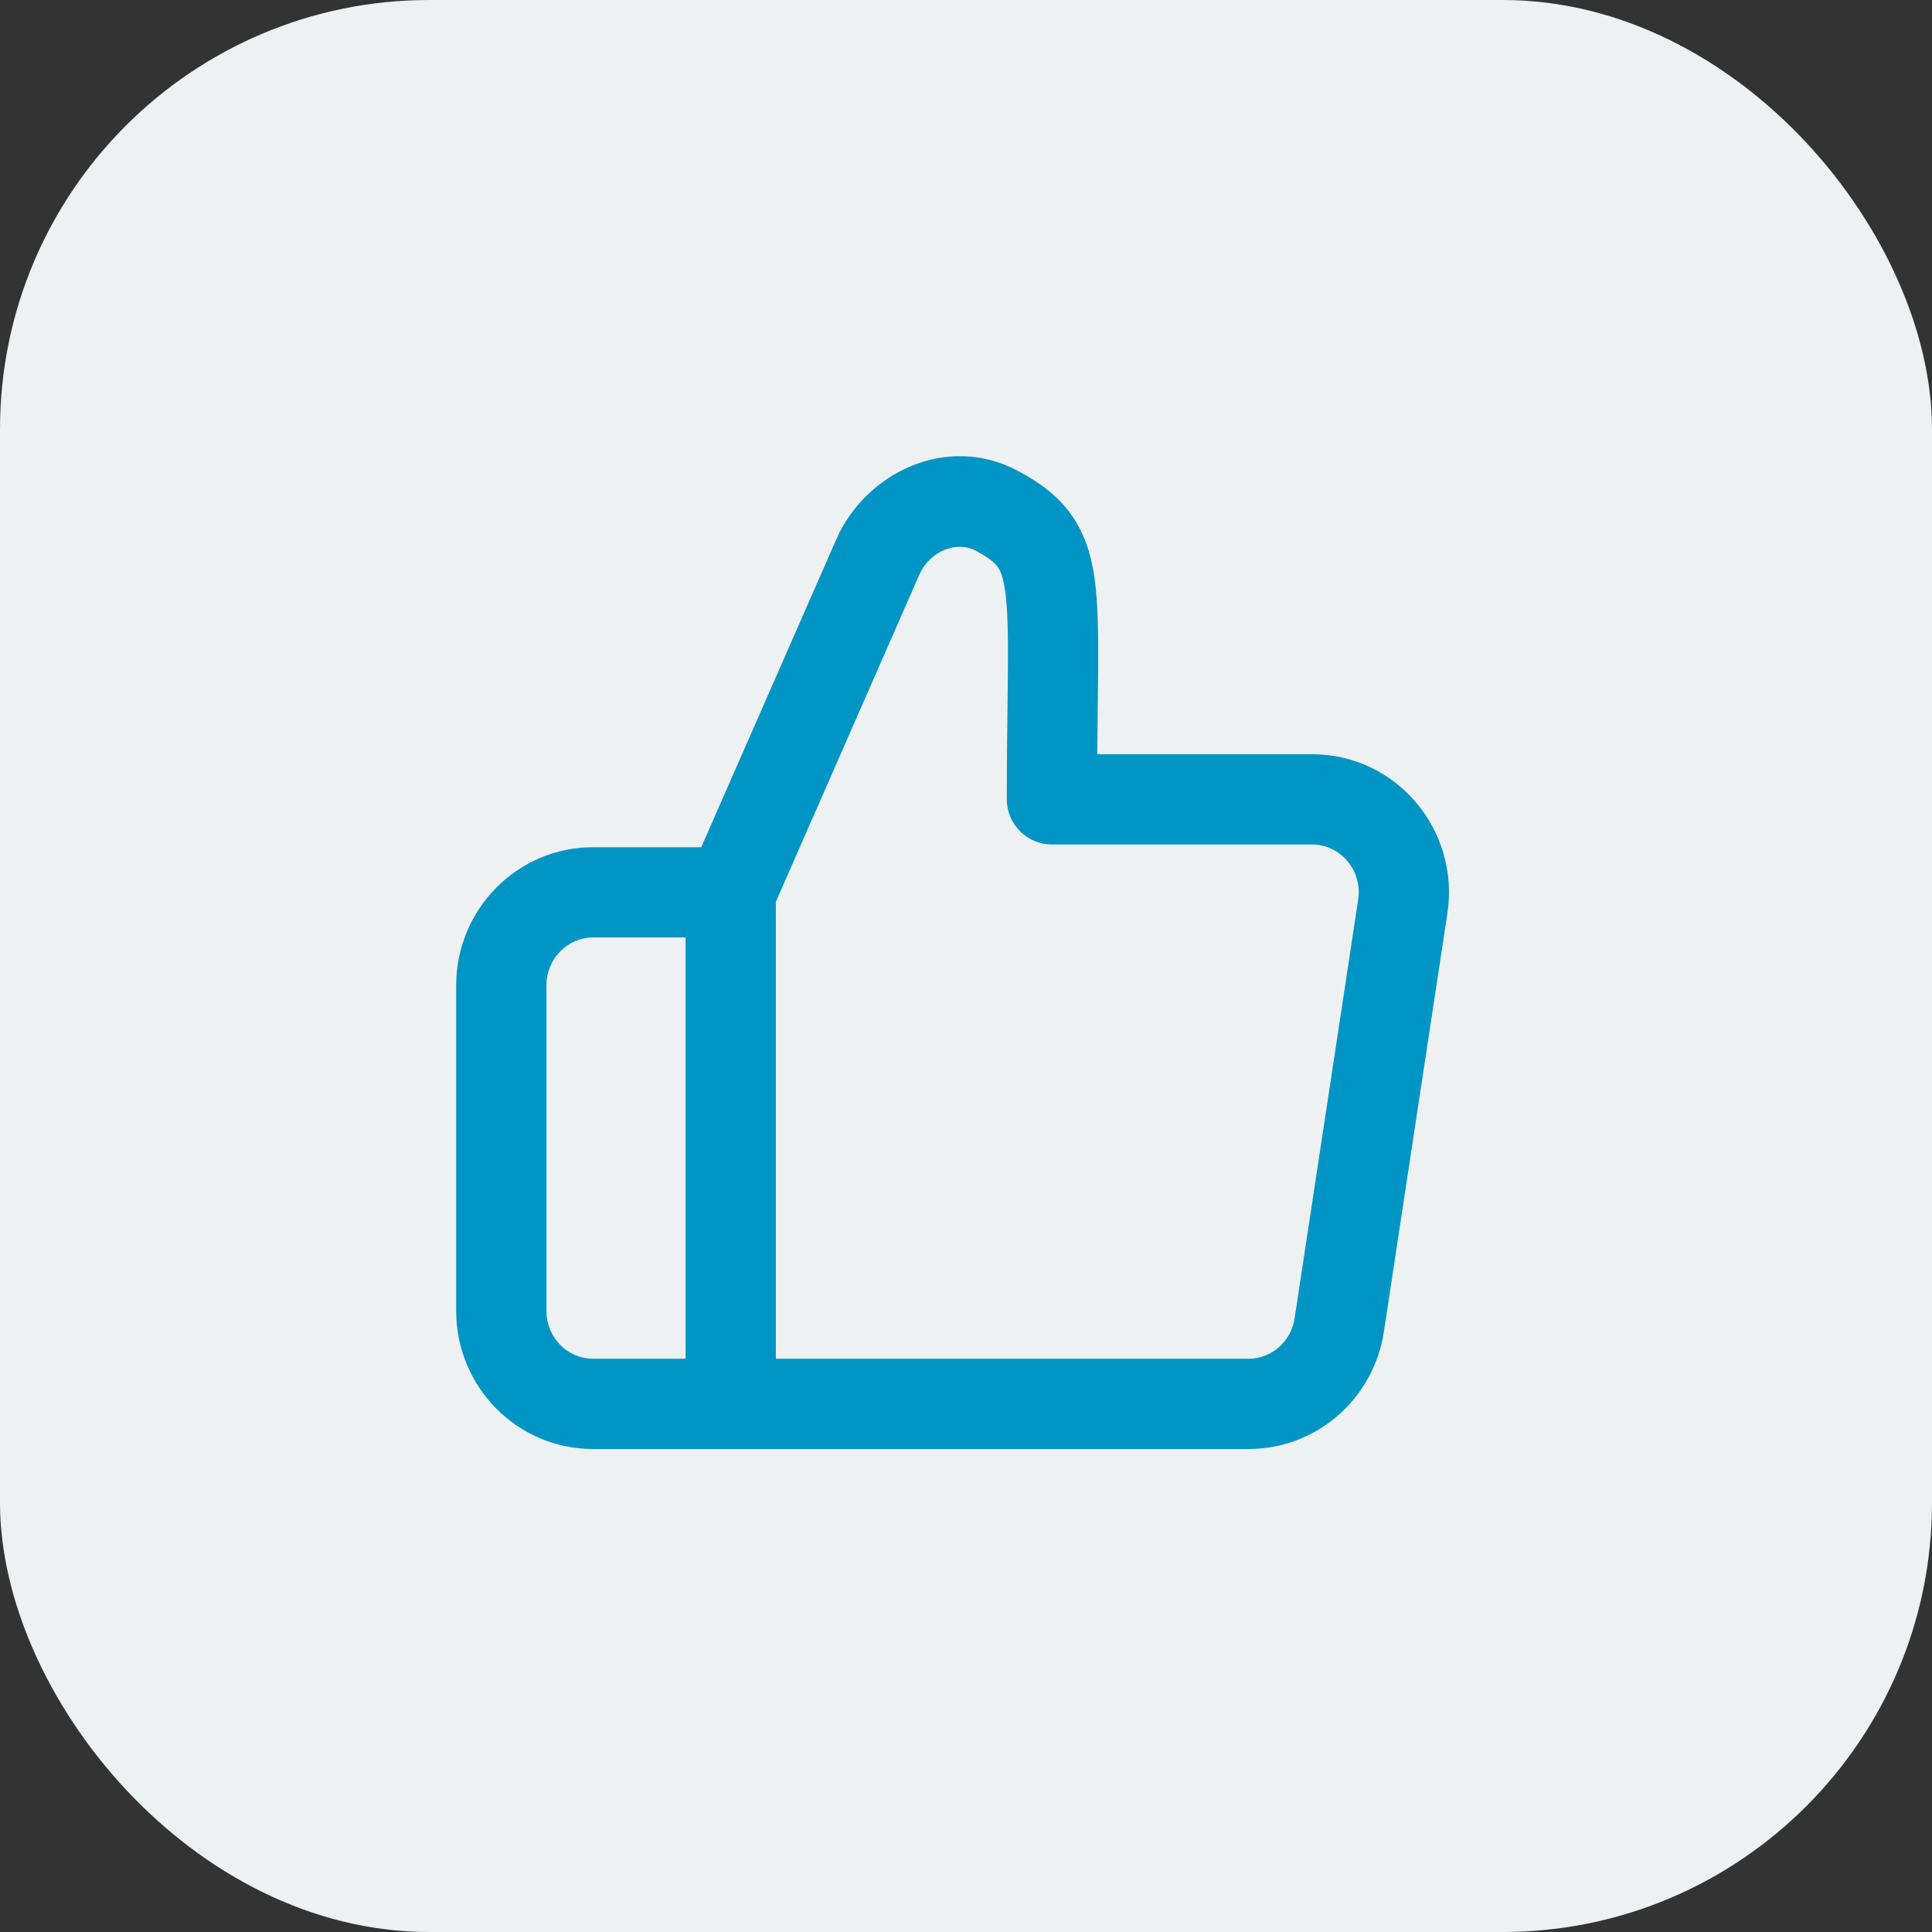
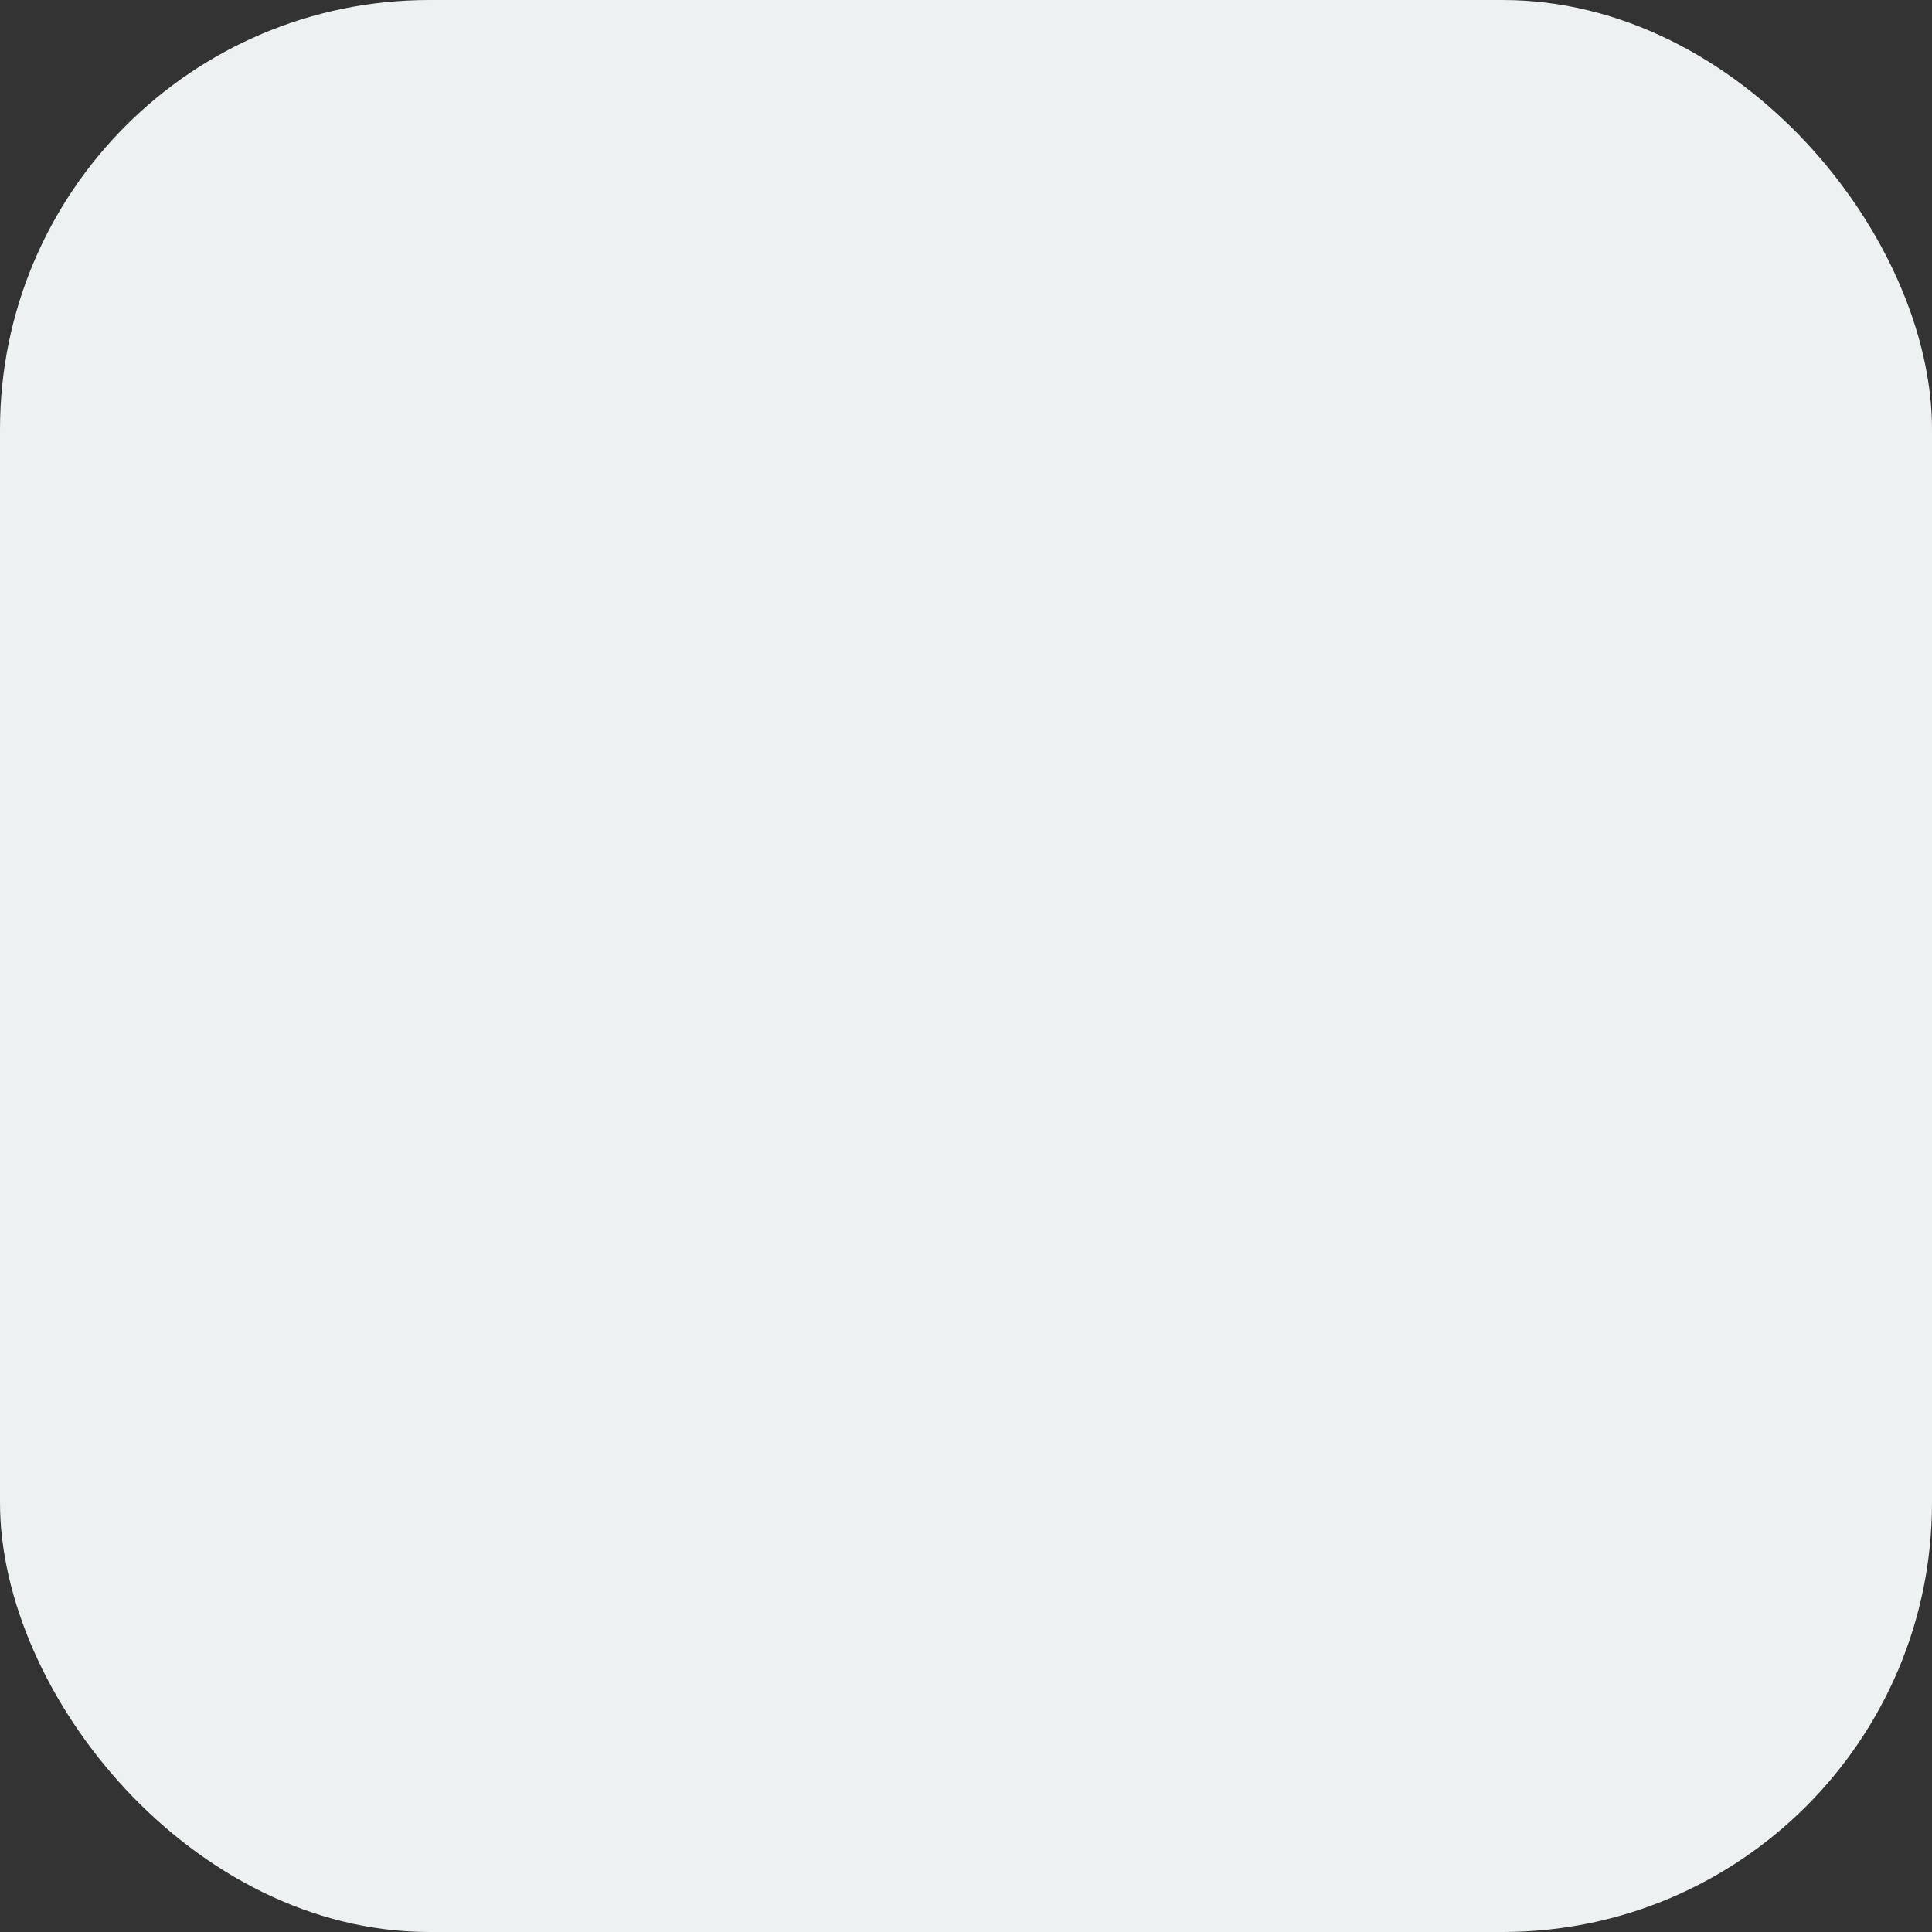
<svg xmlns="http://www.w3.org/2000/svg" width="72" height="72" viewBox="0 0 72 72" fill="none">
  <rect x="0" y="0" width="72" height="72" fill="#333333" stroke="none" />
  <g id="Group 1">
    <rect id="bg" width="72" height="72" rx="16" fill="#EEF1F2" />
-     <path id="Union" fill-rule="evenodd" clip-rule="evenodd" d="M31.167 20.098L26.133 31.574H22.102C19.263 31.574 17 33.9 17 36.722V48.852C17 51.674 19.263 54 22.102 54H46.529C49.066 54 51.194 52.128 51.573 49.632L53.94 34.035C54.41 30.944 52.049 28.108 48.897 28.108H40.892C40.897 27.494 40.904 26.93 40.91 26.403V26.403C40.916 25.866 40.922 25.368 40.925 24.9C40.933 23.628 40.92 22.56 40.808 21.681C40.693 20.779 40.458 19.935 39.926 19.184C39.398 18.441 38.691 17.953 37.944 17.553C35.279 16.126 32.247 17.635 31.167 20.098ZM34.247 21.448C34.683 20.454 35.721 20.177 36.356 20.517C36.893 20.805 37.085 20.994 37.183 21.131C37.276 21.262 37.394 21.503 37.471 22.107C37.551 22.734 37.57 23.591 37.562 24.879C37.559 25.311 37.553 25.793 37.547 26.322L37.547 26.323V26.323C37.535 27.314 37.521 28.472 37.521 29.79C37.521 30.718 38.274 31.471 39.203 31.471H48.897C49.938 31.471 50.783 32.422 50.615 33.53L48.247 49.127L48.247 49.127C48.113 50.013 47.37 50.637 46.529 50.637H28.914V33.608L34.247 21.448ZM20.364 36.722C20.364 35.715 21.163 34.937 22.102 34.937H25.55V50.637H22.102C21.163 50.637 20.364 49.86 20.364 48.852V36.722Z" fill="#0095C4" />
  </g>
</svg>